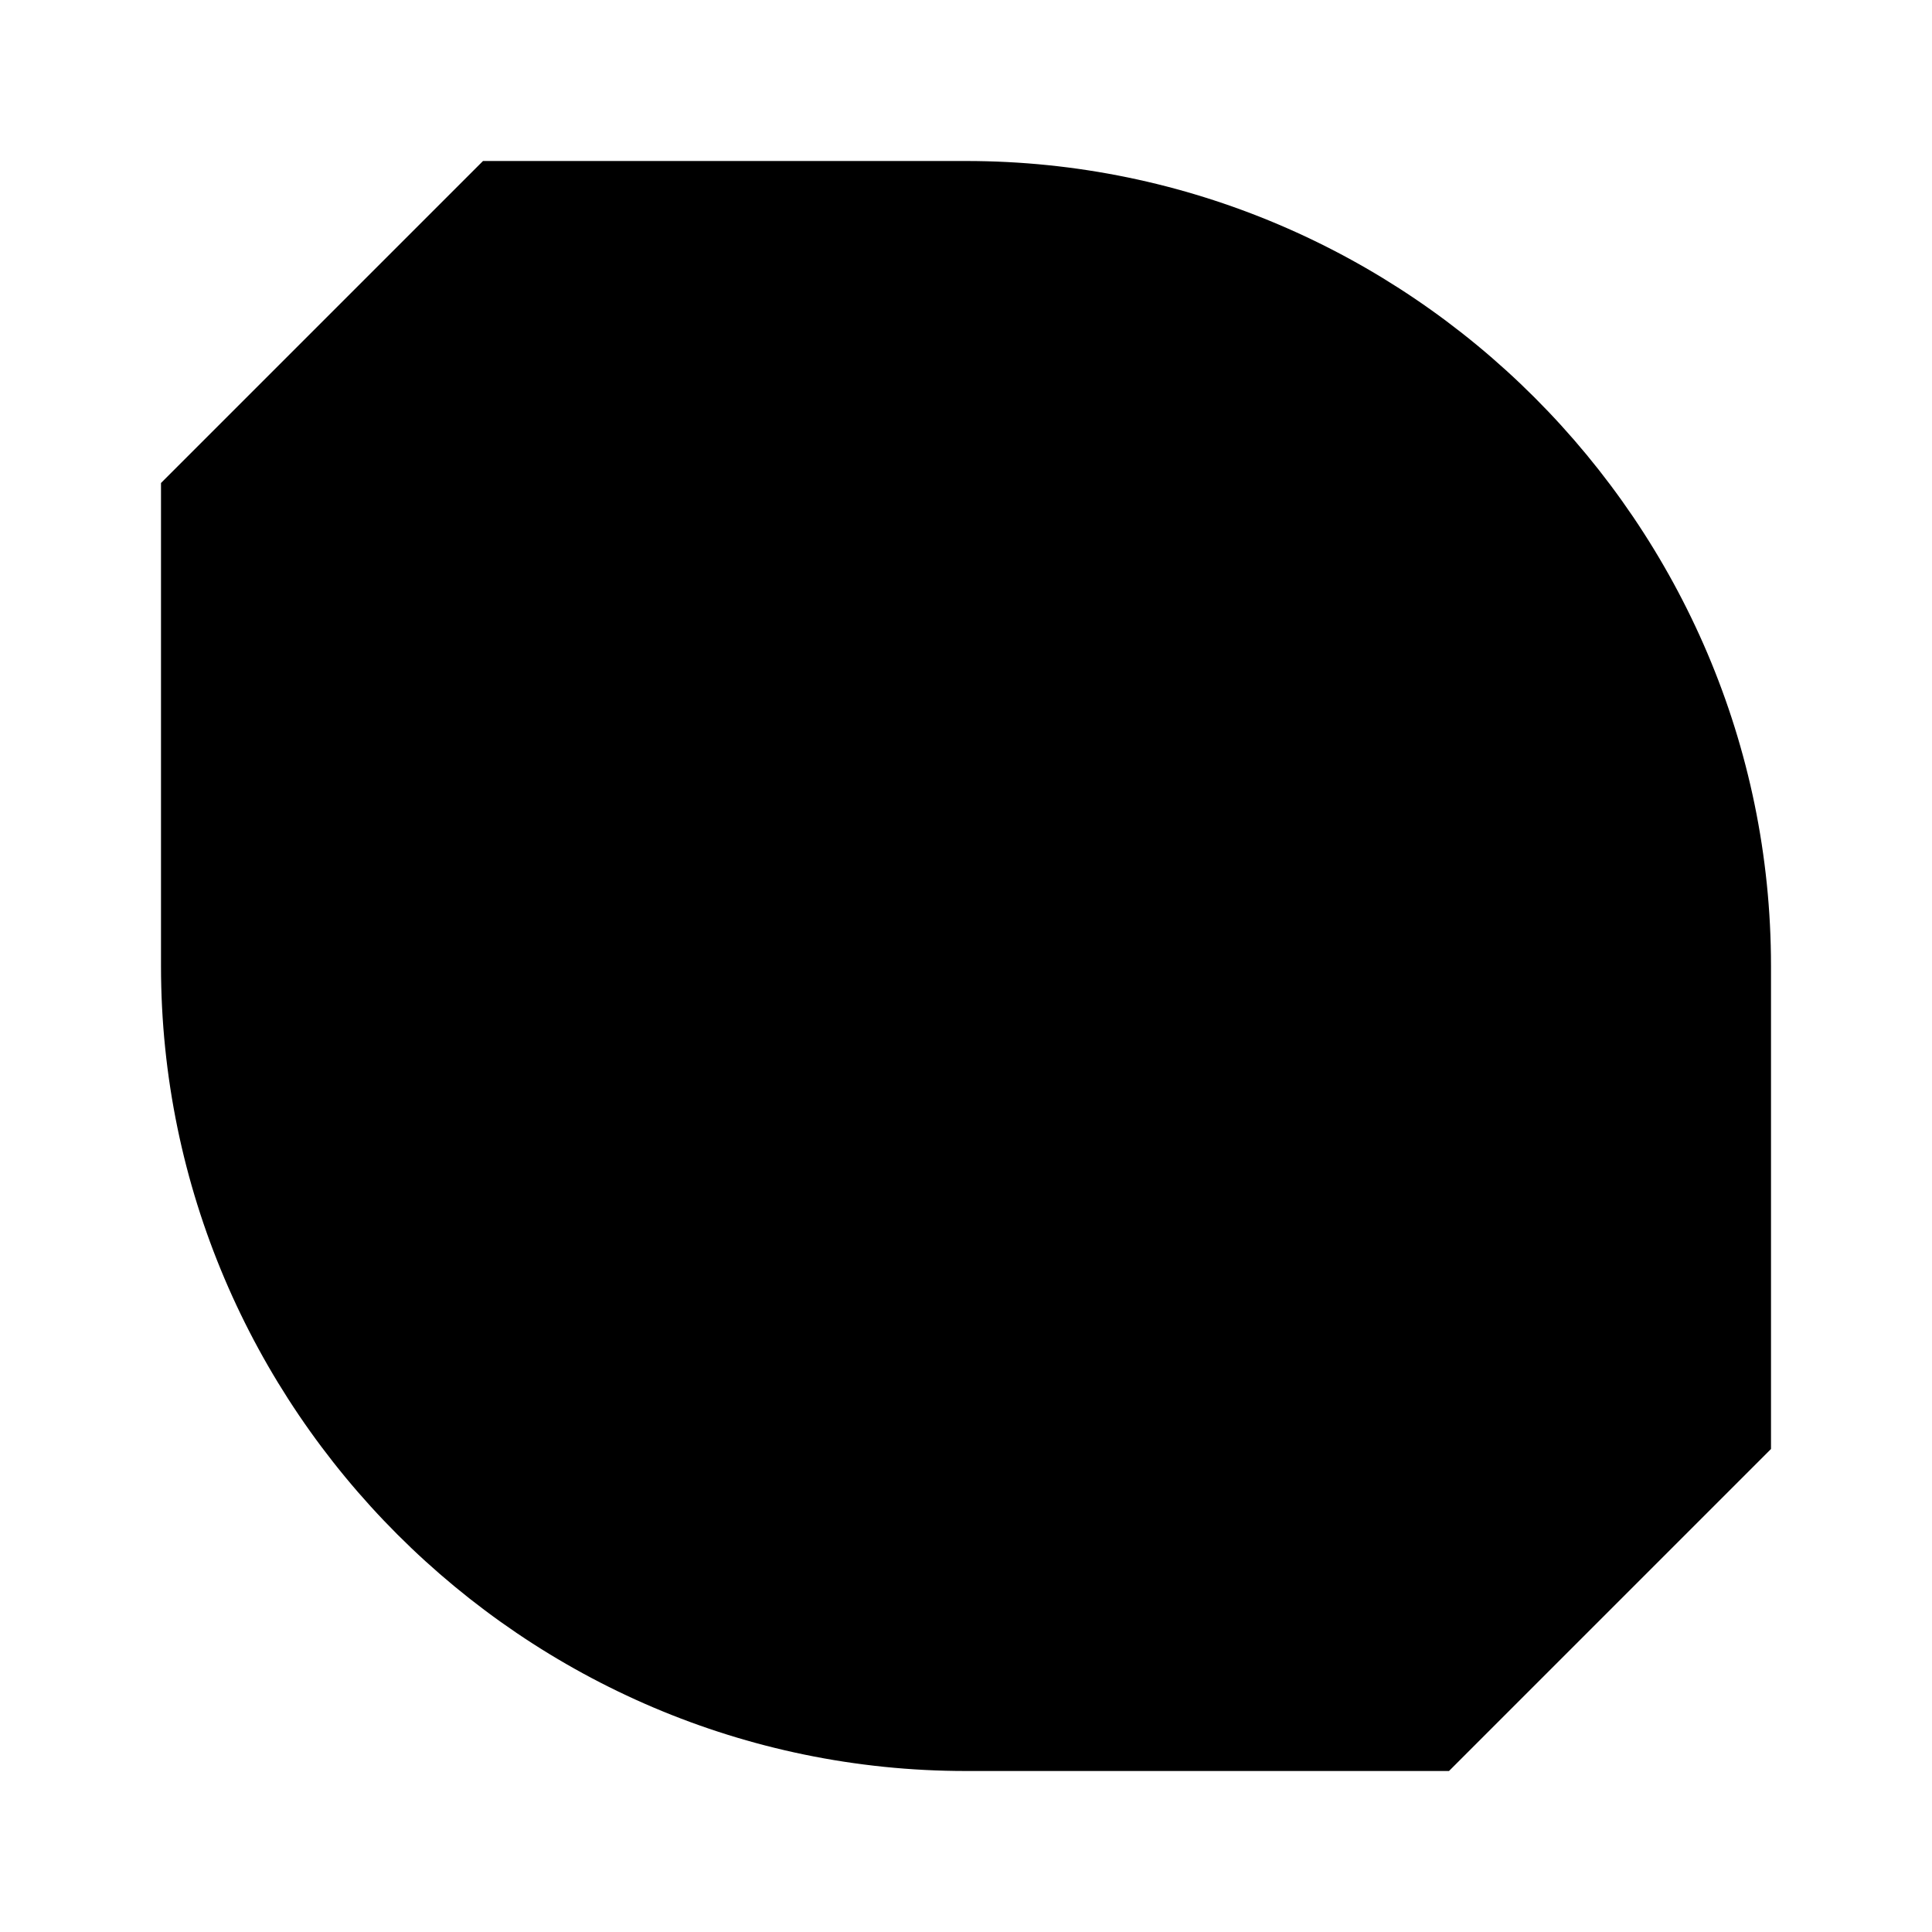
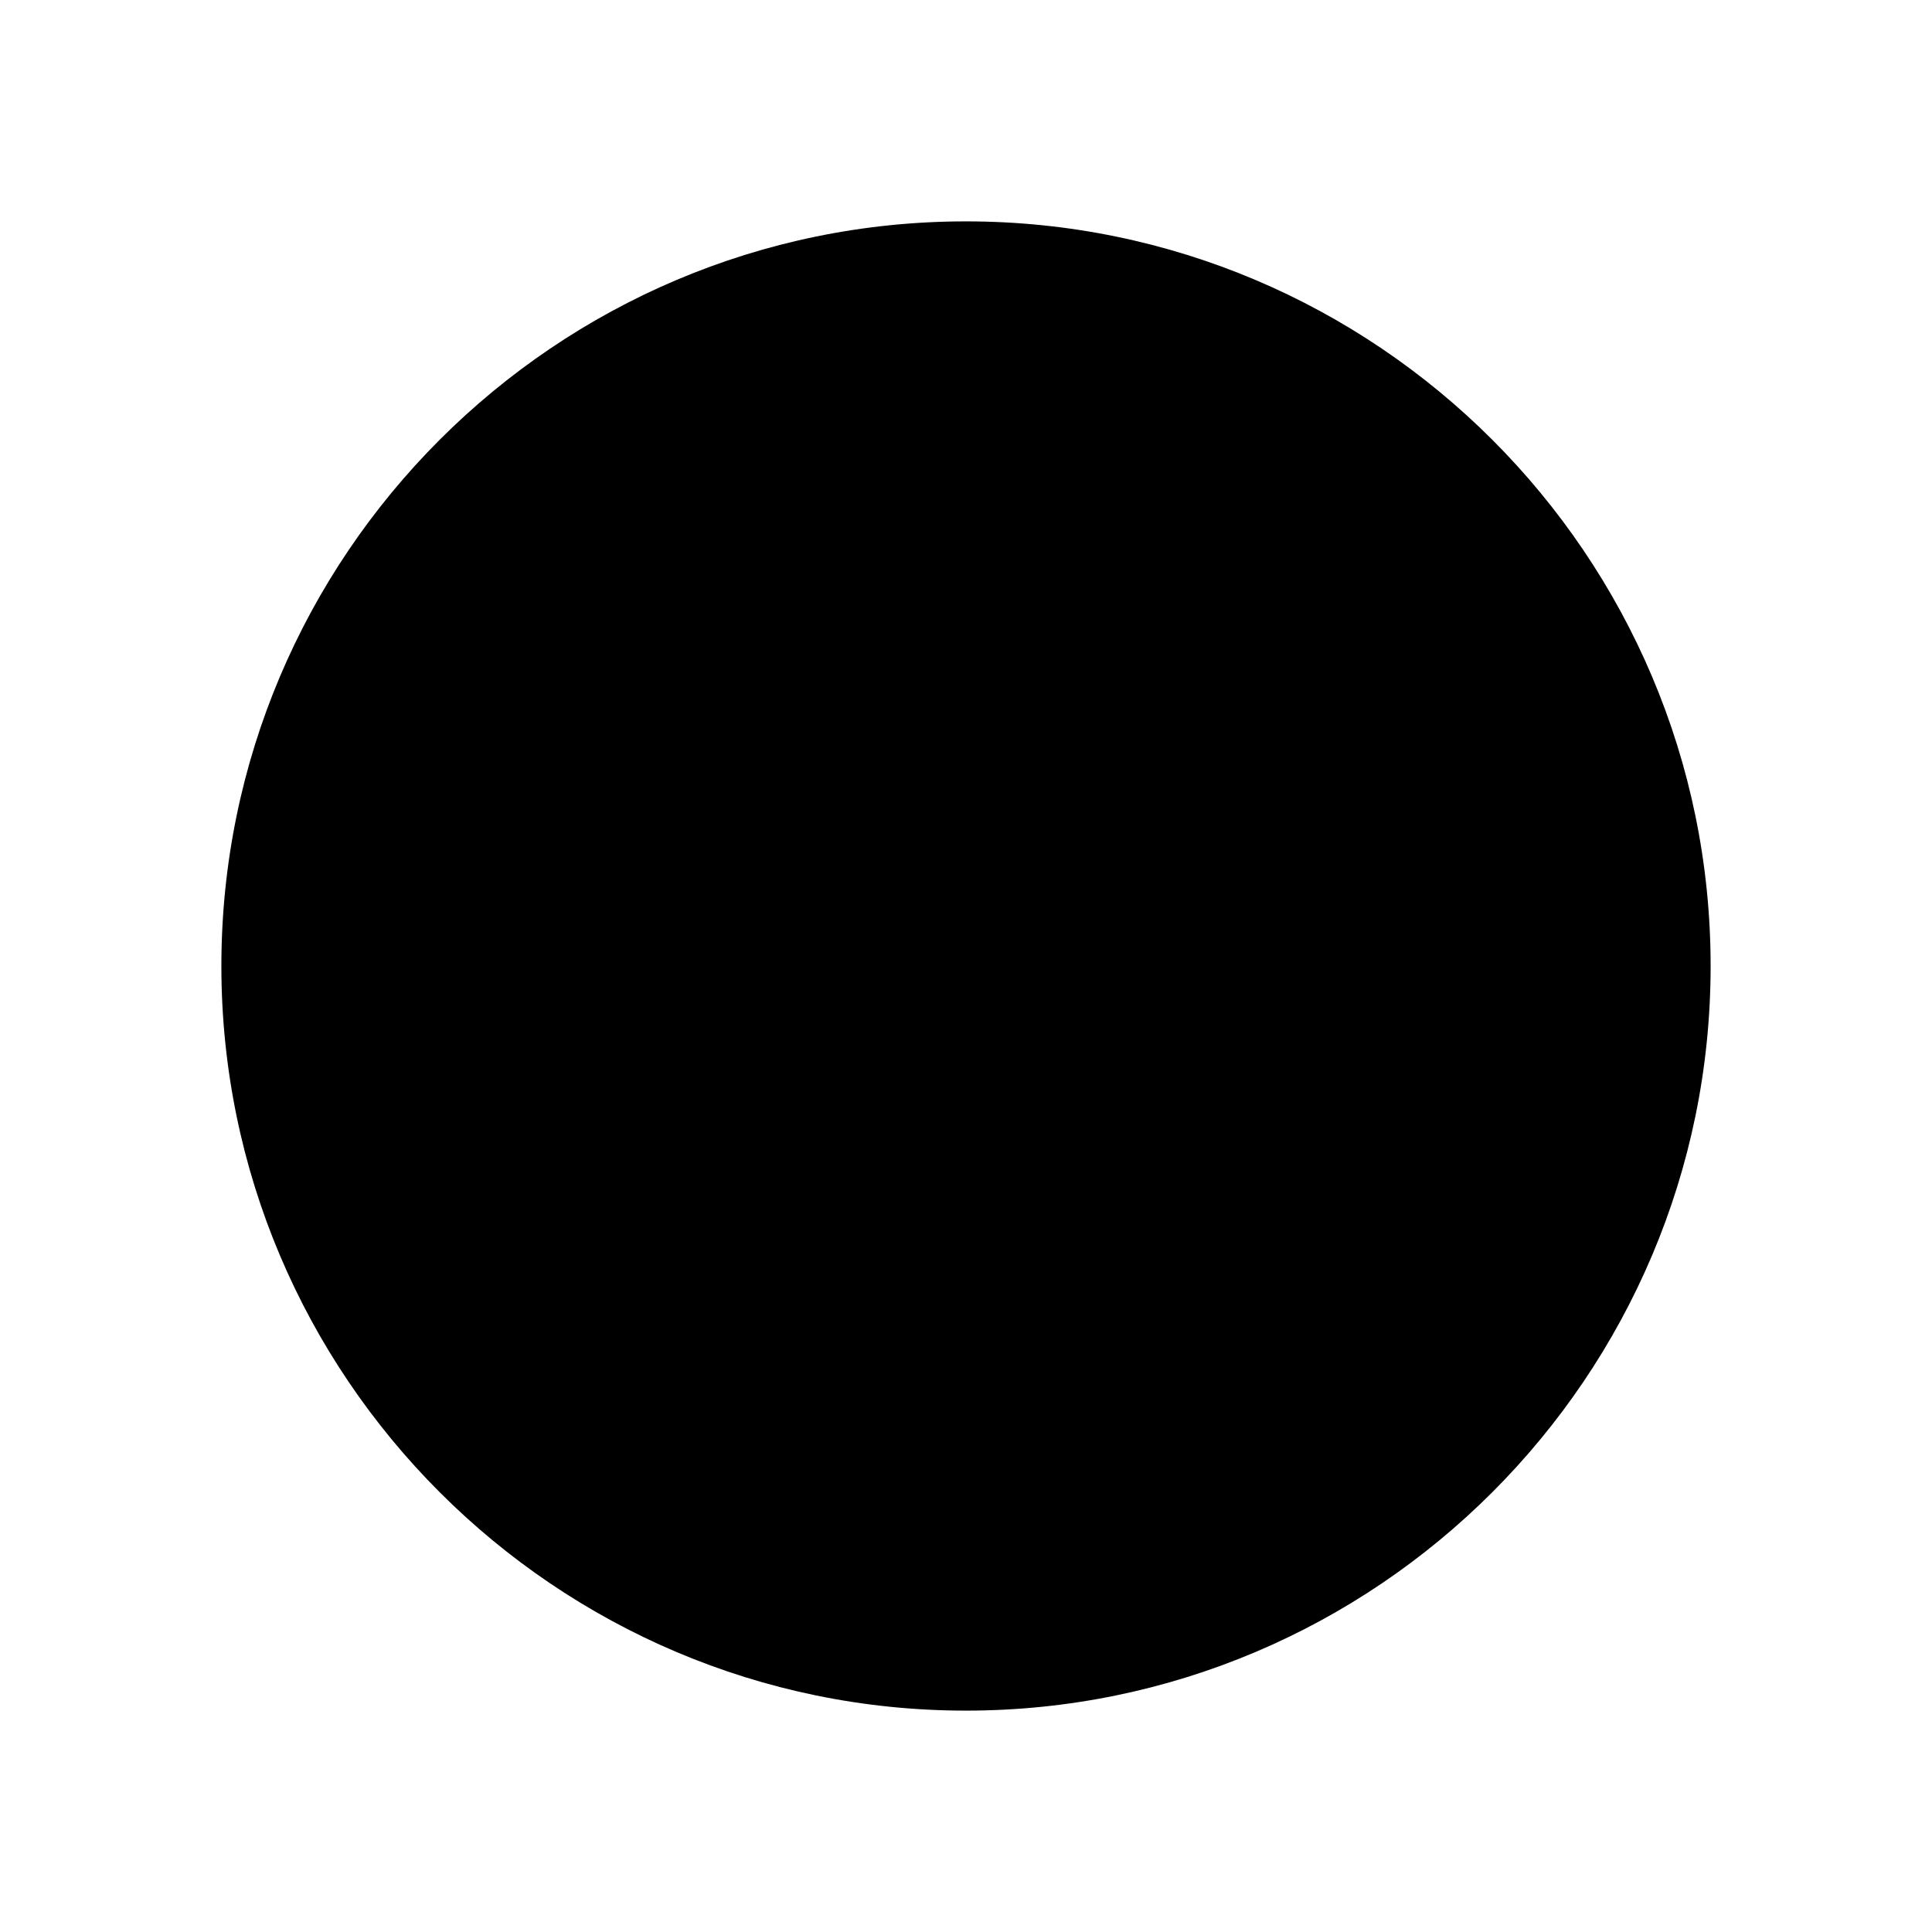
<svg xmlns="http://www.w3.org/2000/svg" version="1.1" width="48" height="48">
  <path class="radiobutton" d="M 24,5.5 C 13.8,5.5 5.5,13.8 5.5,24 5.5,34.2 13.8,42.5 24,42.5 34.2,42.5 42.5,34.2 42.5,24 42.5,13.8 34.2,5.5 24,5.5 z" />
-   <path class="frame glowing" d="M 24,4 12,4 4,12 4,24 c 0,11 9,20 20,20 l 12,0 8,-8 0,-12 C 44,13 35,4 24,4 z m 0,3 c 9.4,0 17,7.6 17,17 0,9.4 -7.6,17 -17,17 C 14.6,41 7,33.4 7,24 7,14.6 14.6,7 24,7 z" />
</svg>